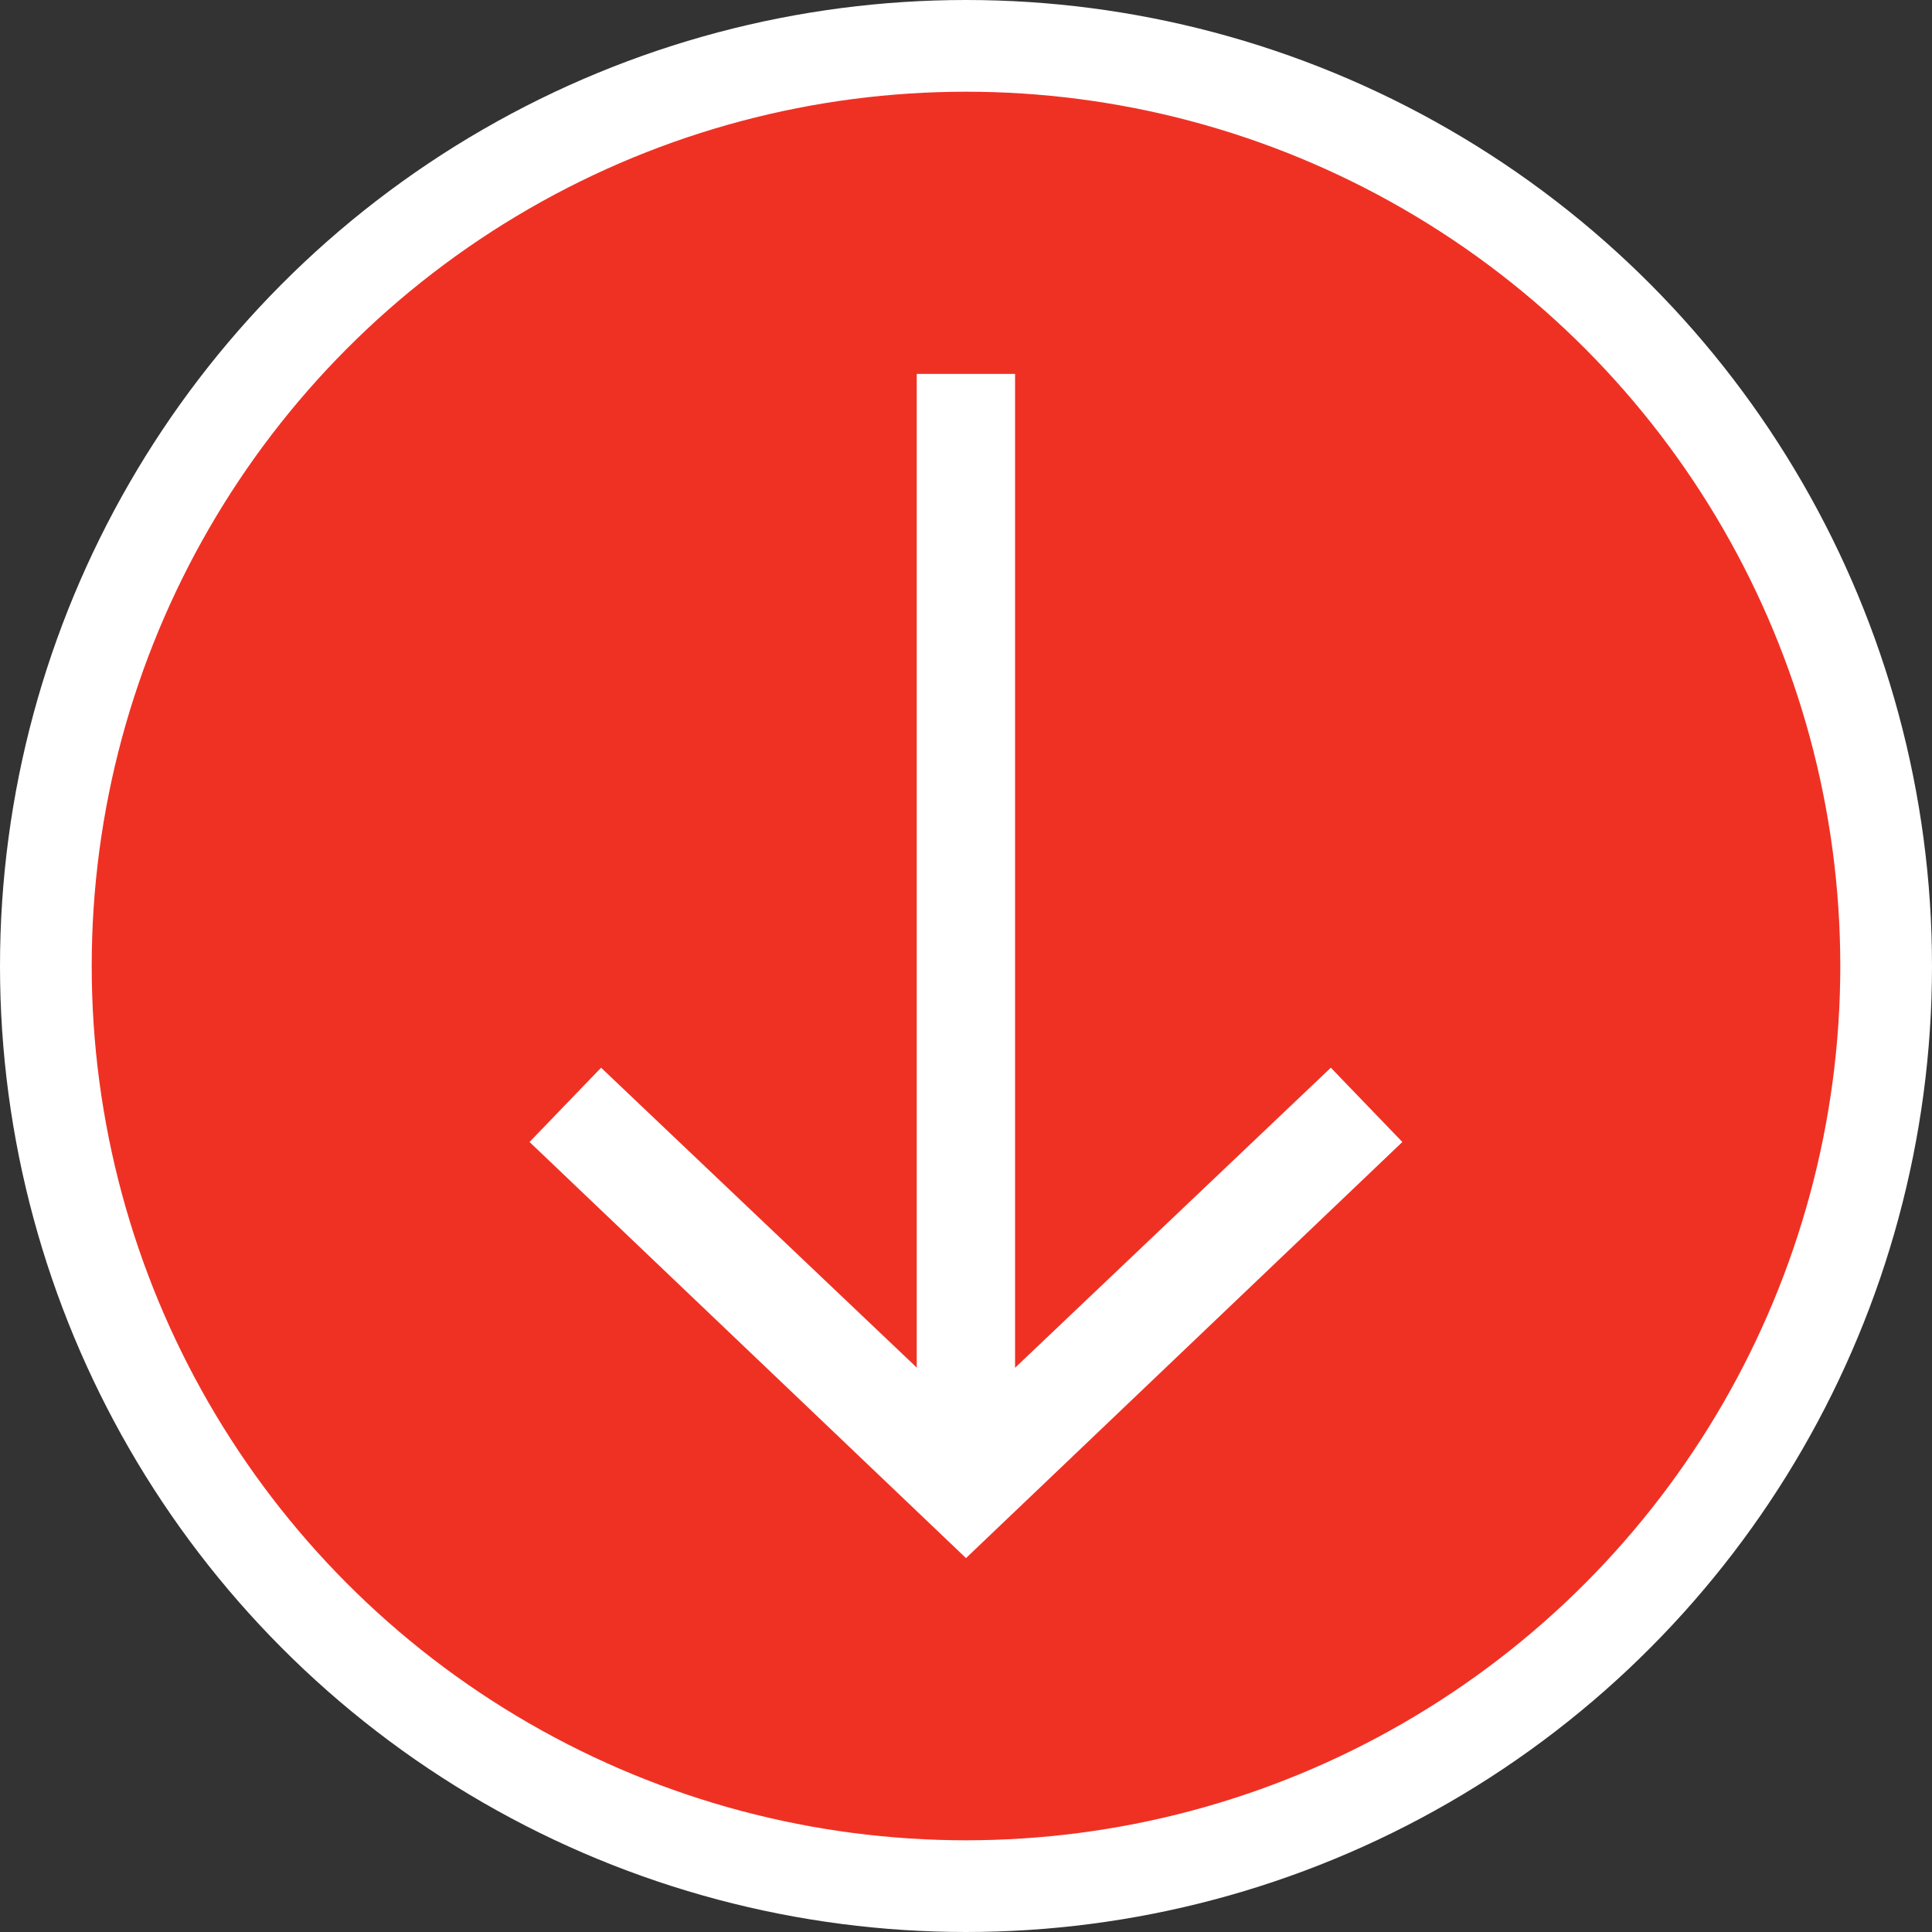
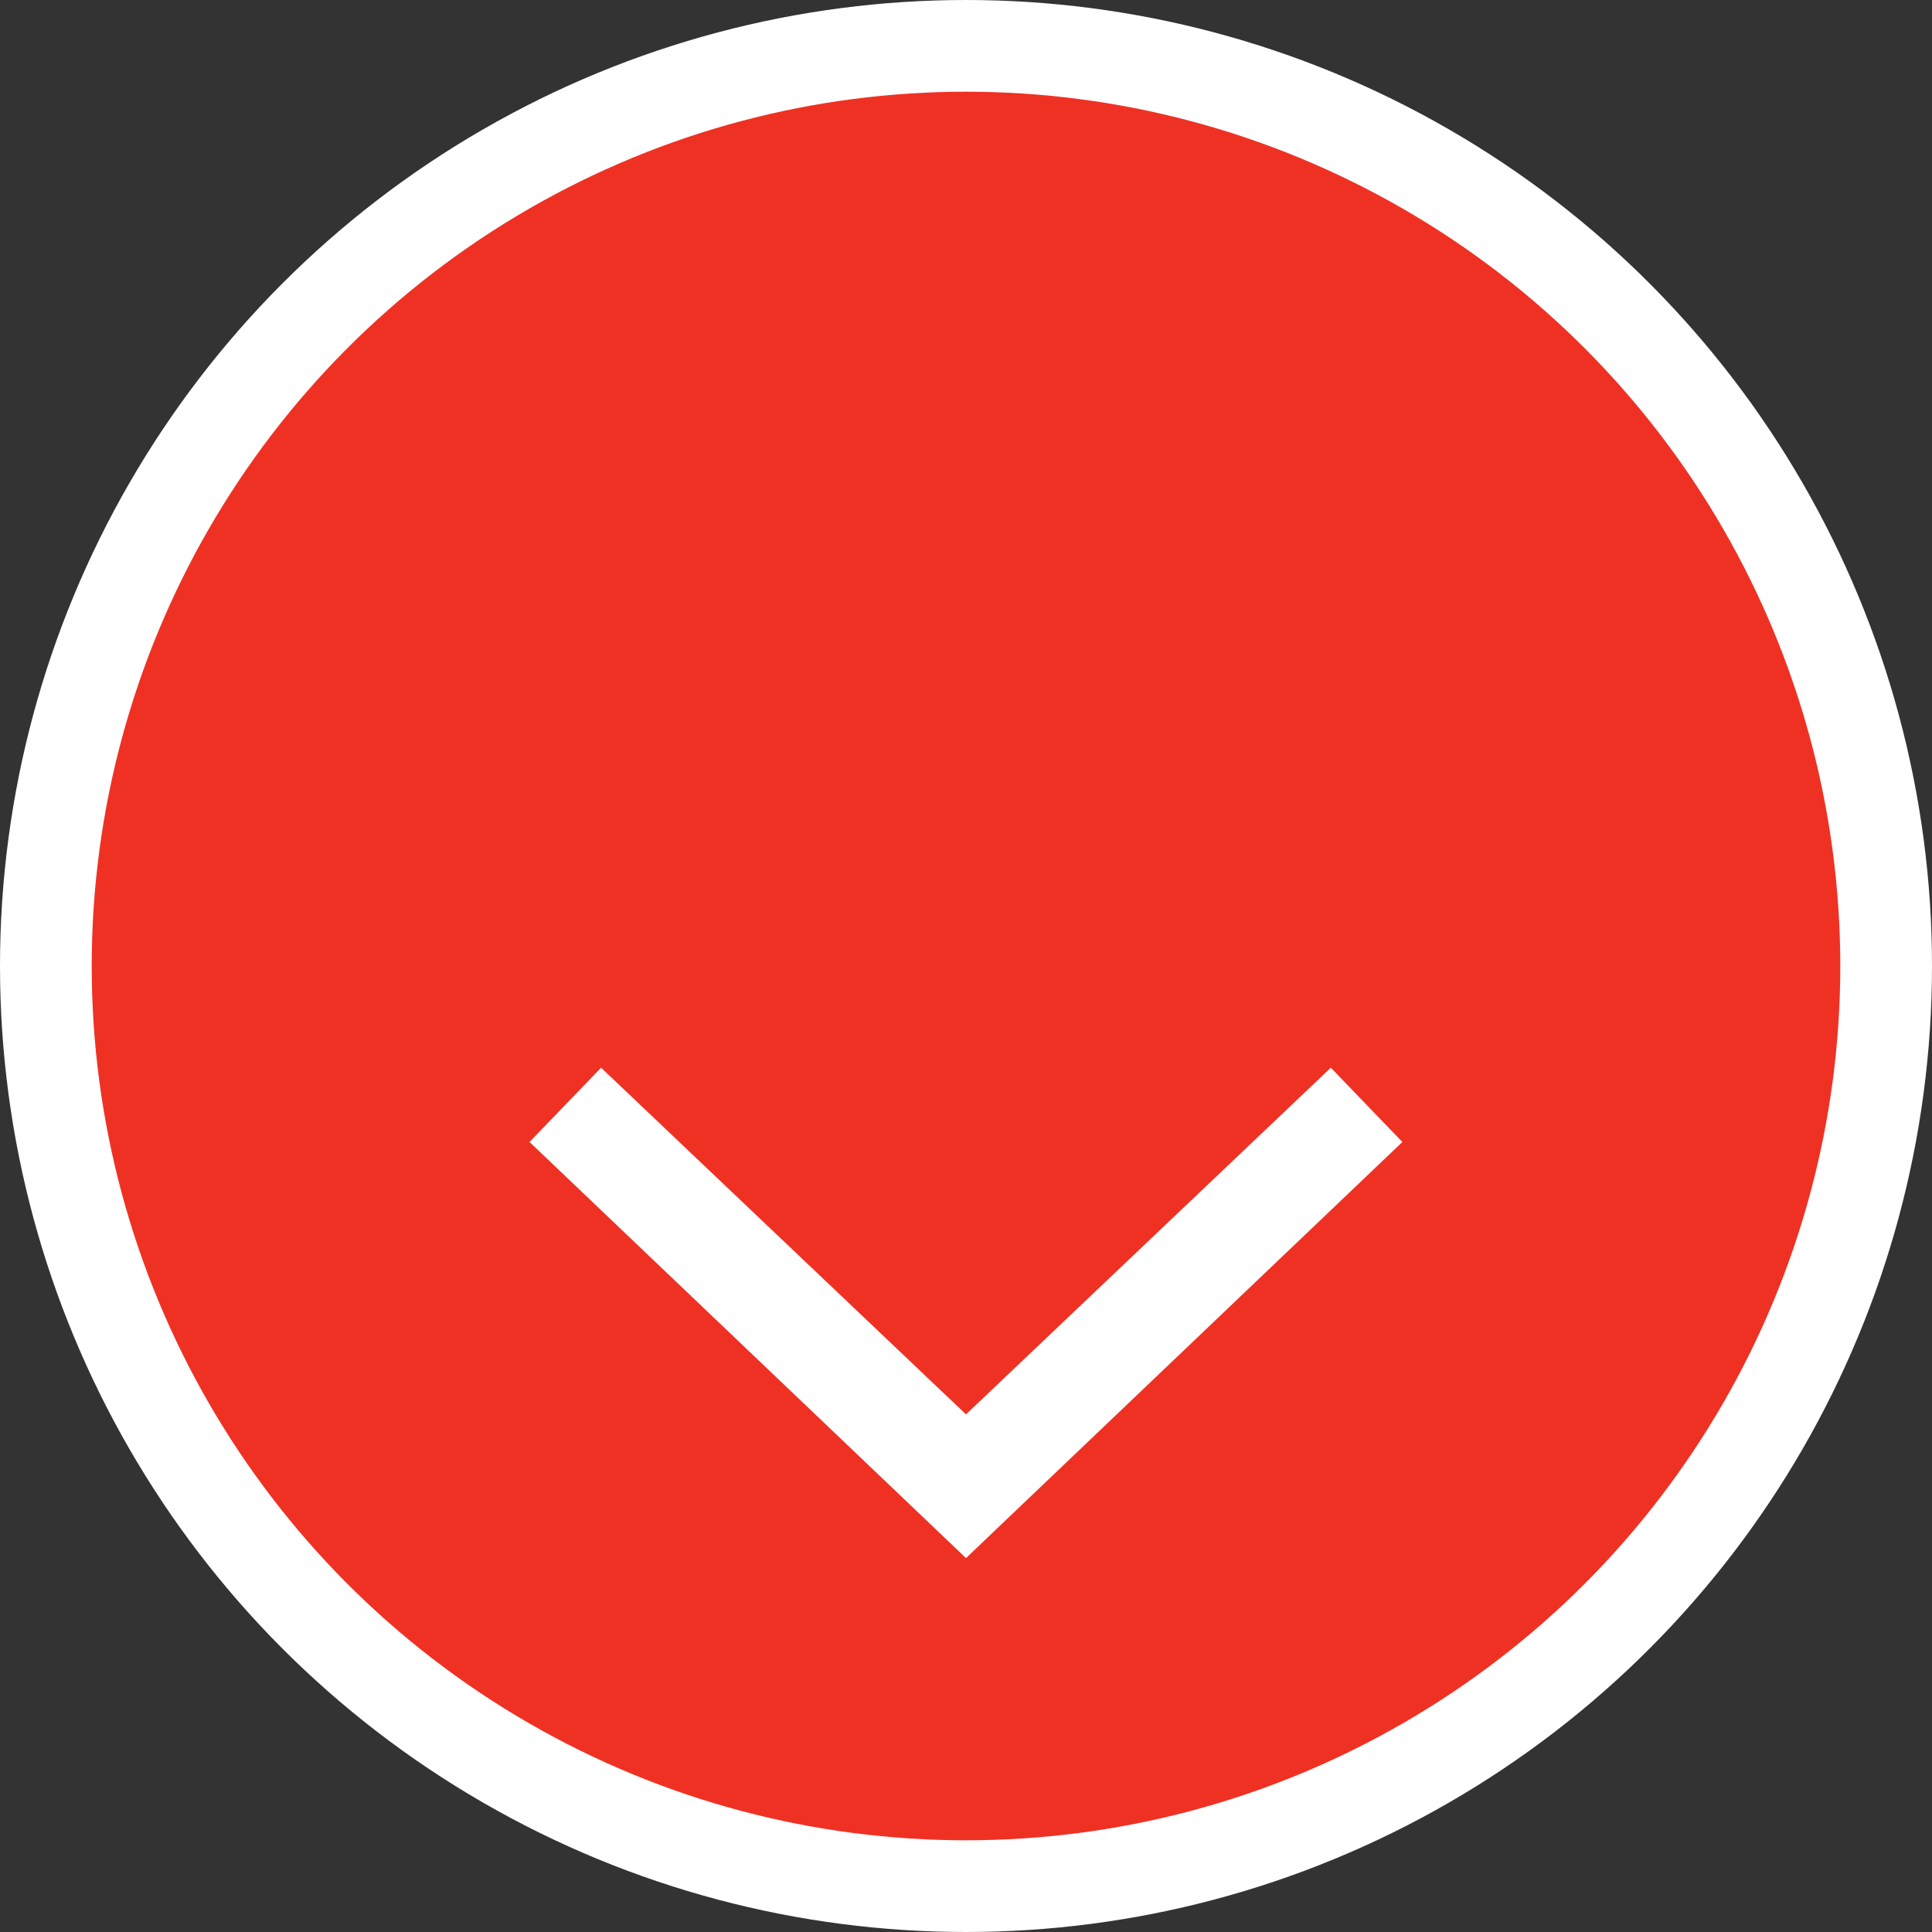
<svg xmlns="http://www.w3.org/2000/svg" id="Layer_1" data-name="Layer 1" width="21.066" height="21.066" viewBox="0 0 21.066 21.066">
  <rect x="0" y="0" width="21.066" height="21.066" fill="#333333" stroke="none" />
  <defs>
    <style>.cls-1{fill:#ef3124;stroke:#fff;stroke-miterlimit:10;}.cls-2{fill:#fff;}</style>
  </defs>
  <title>arrow</title>
  <circle class="cls-1" cx="10.533" cy="10.533" r="10.033" />
-   <rect class="cls-2" x="4.519" y="9.555" width="12.029" height="1.072" transform="translate(20.623 -0.442) rotate(90)" />
  <polygon class="cls-2" points="6.554 11.642 10.533 15.422 14.511 11.642 15.291 12.452 10.533 16.989 5.774 12.452 6.554 11.642" />
</svg>